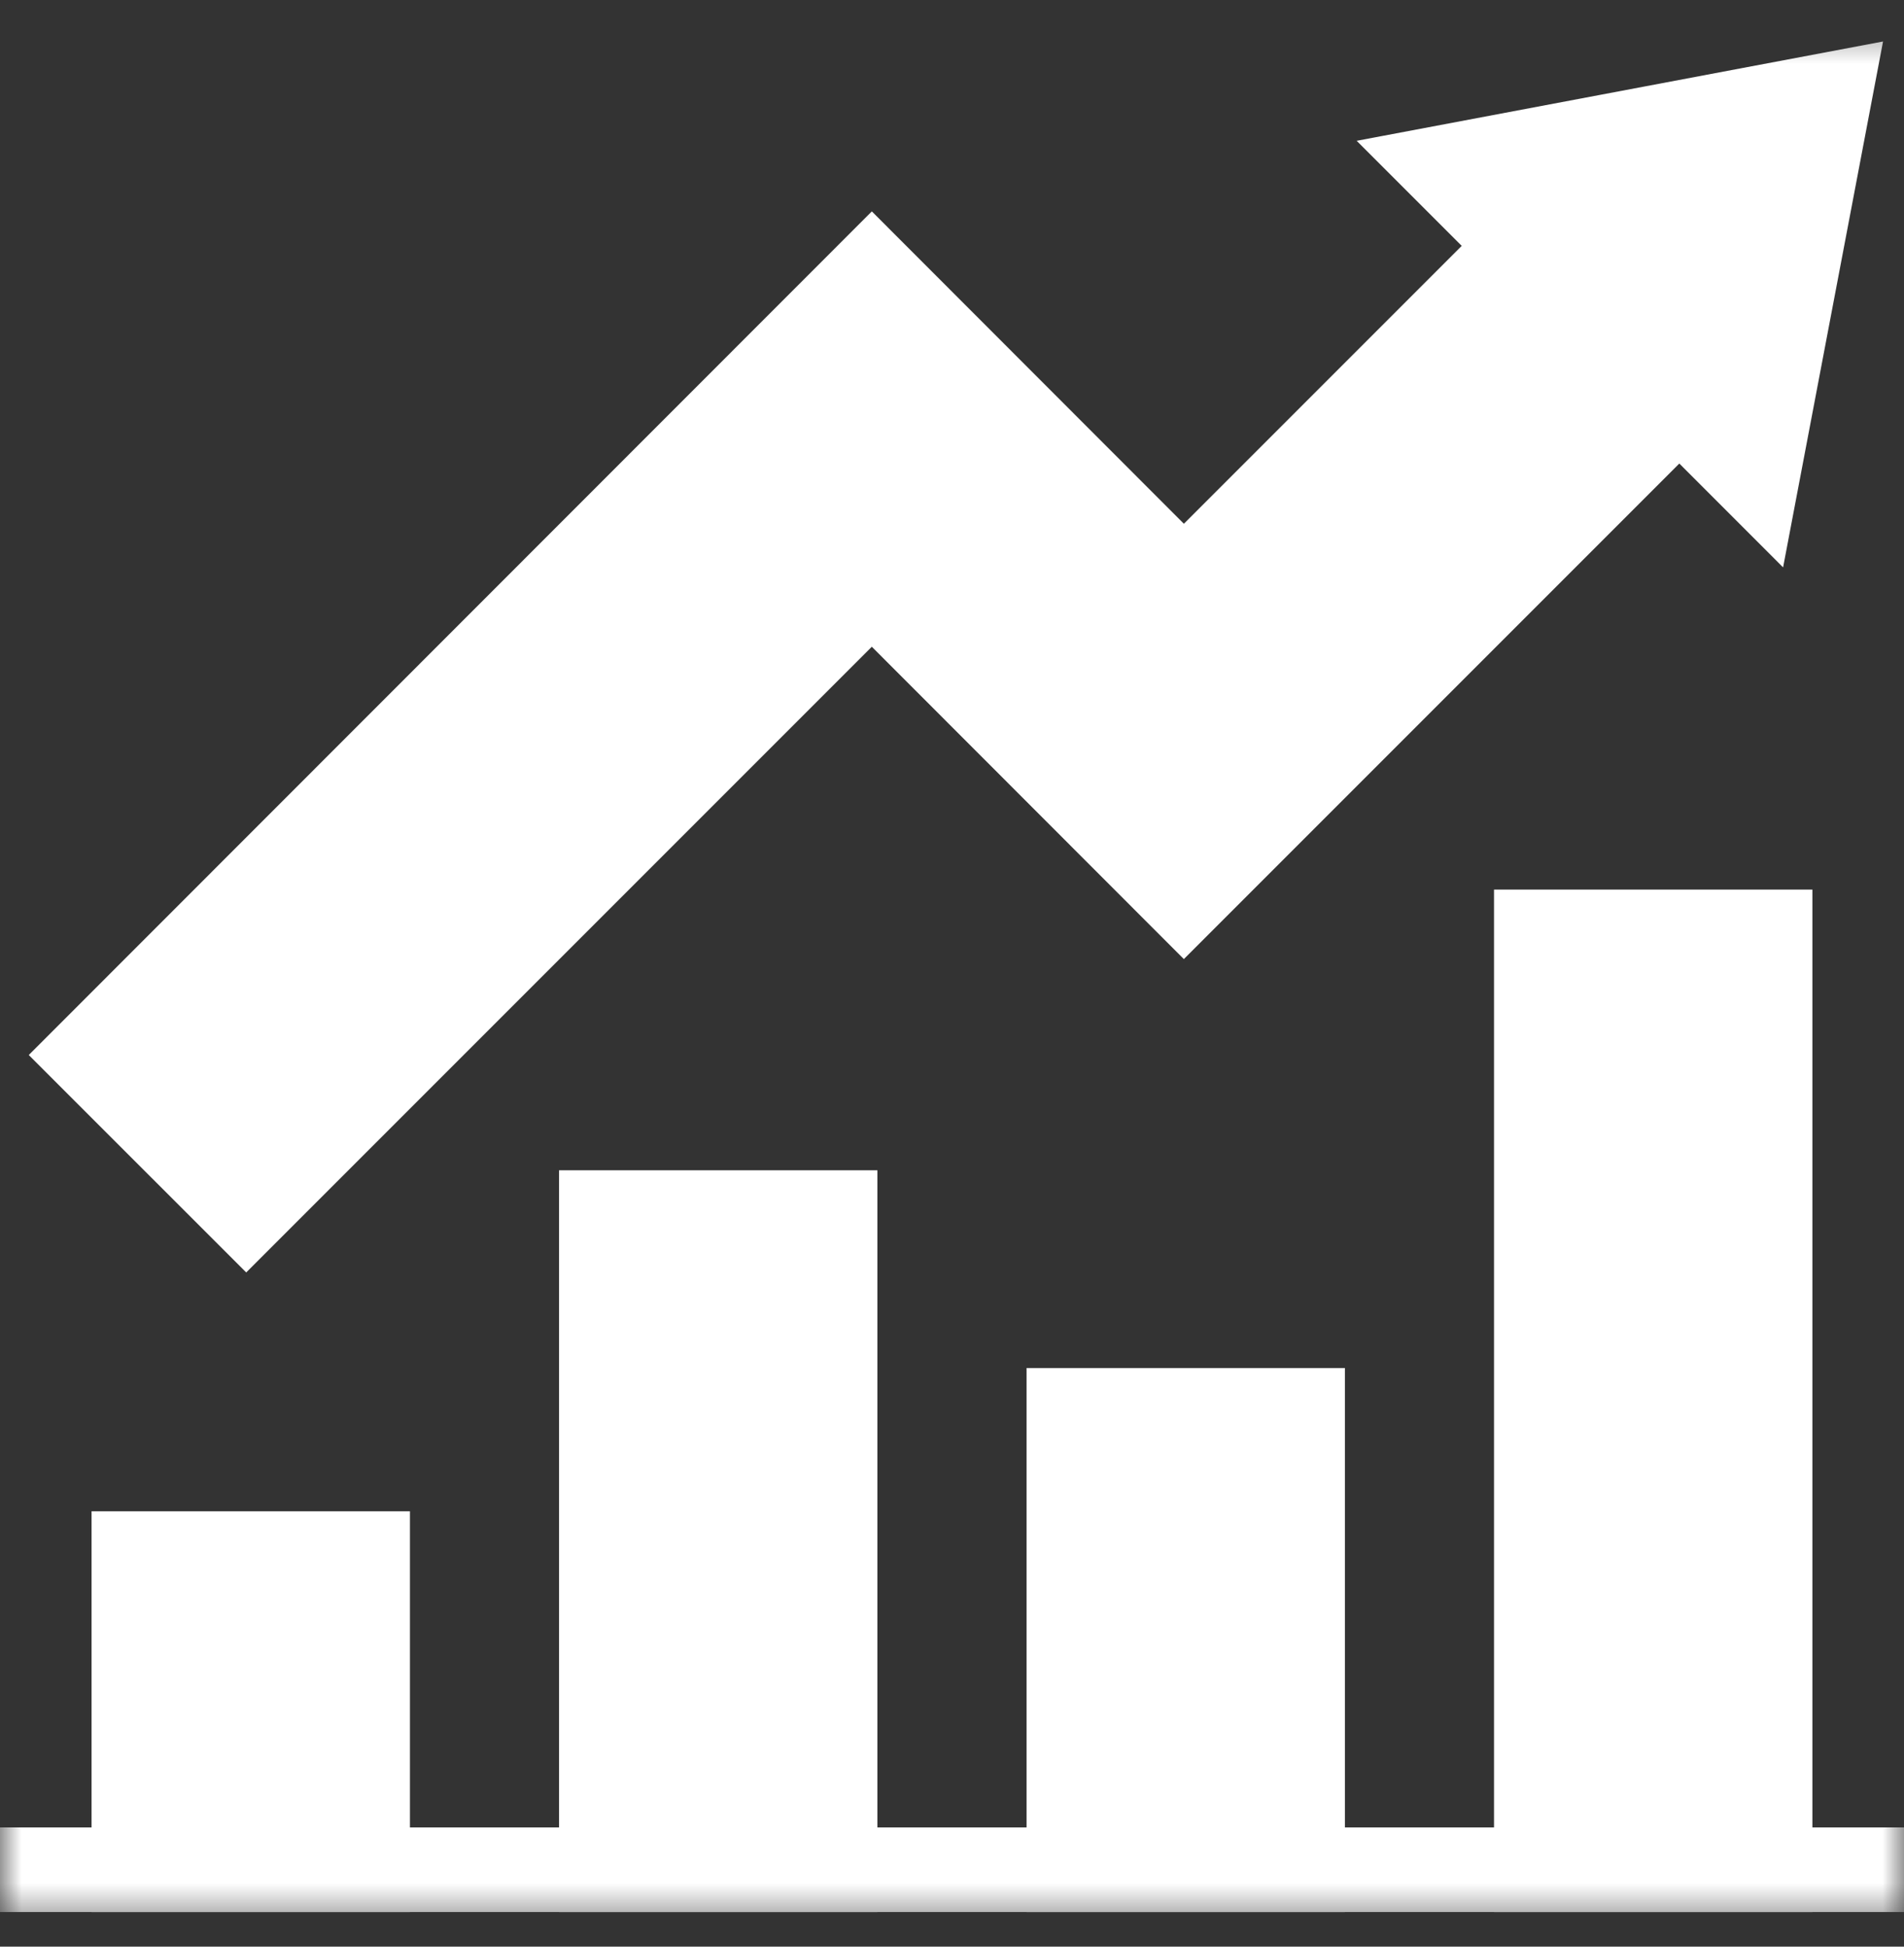
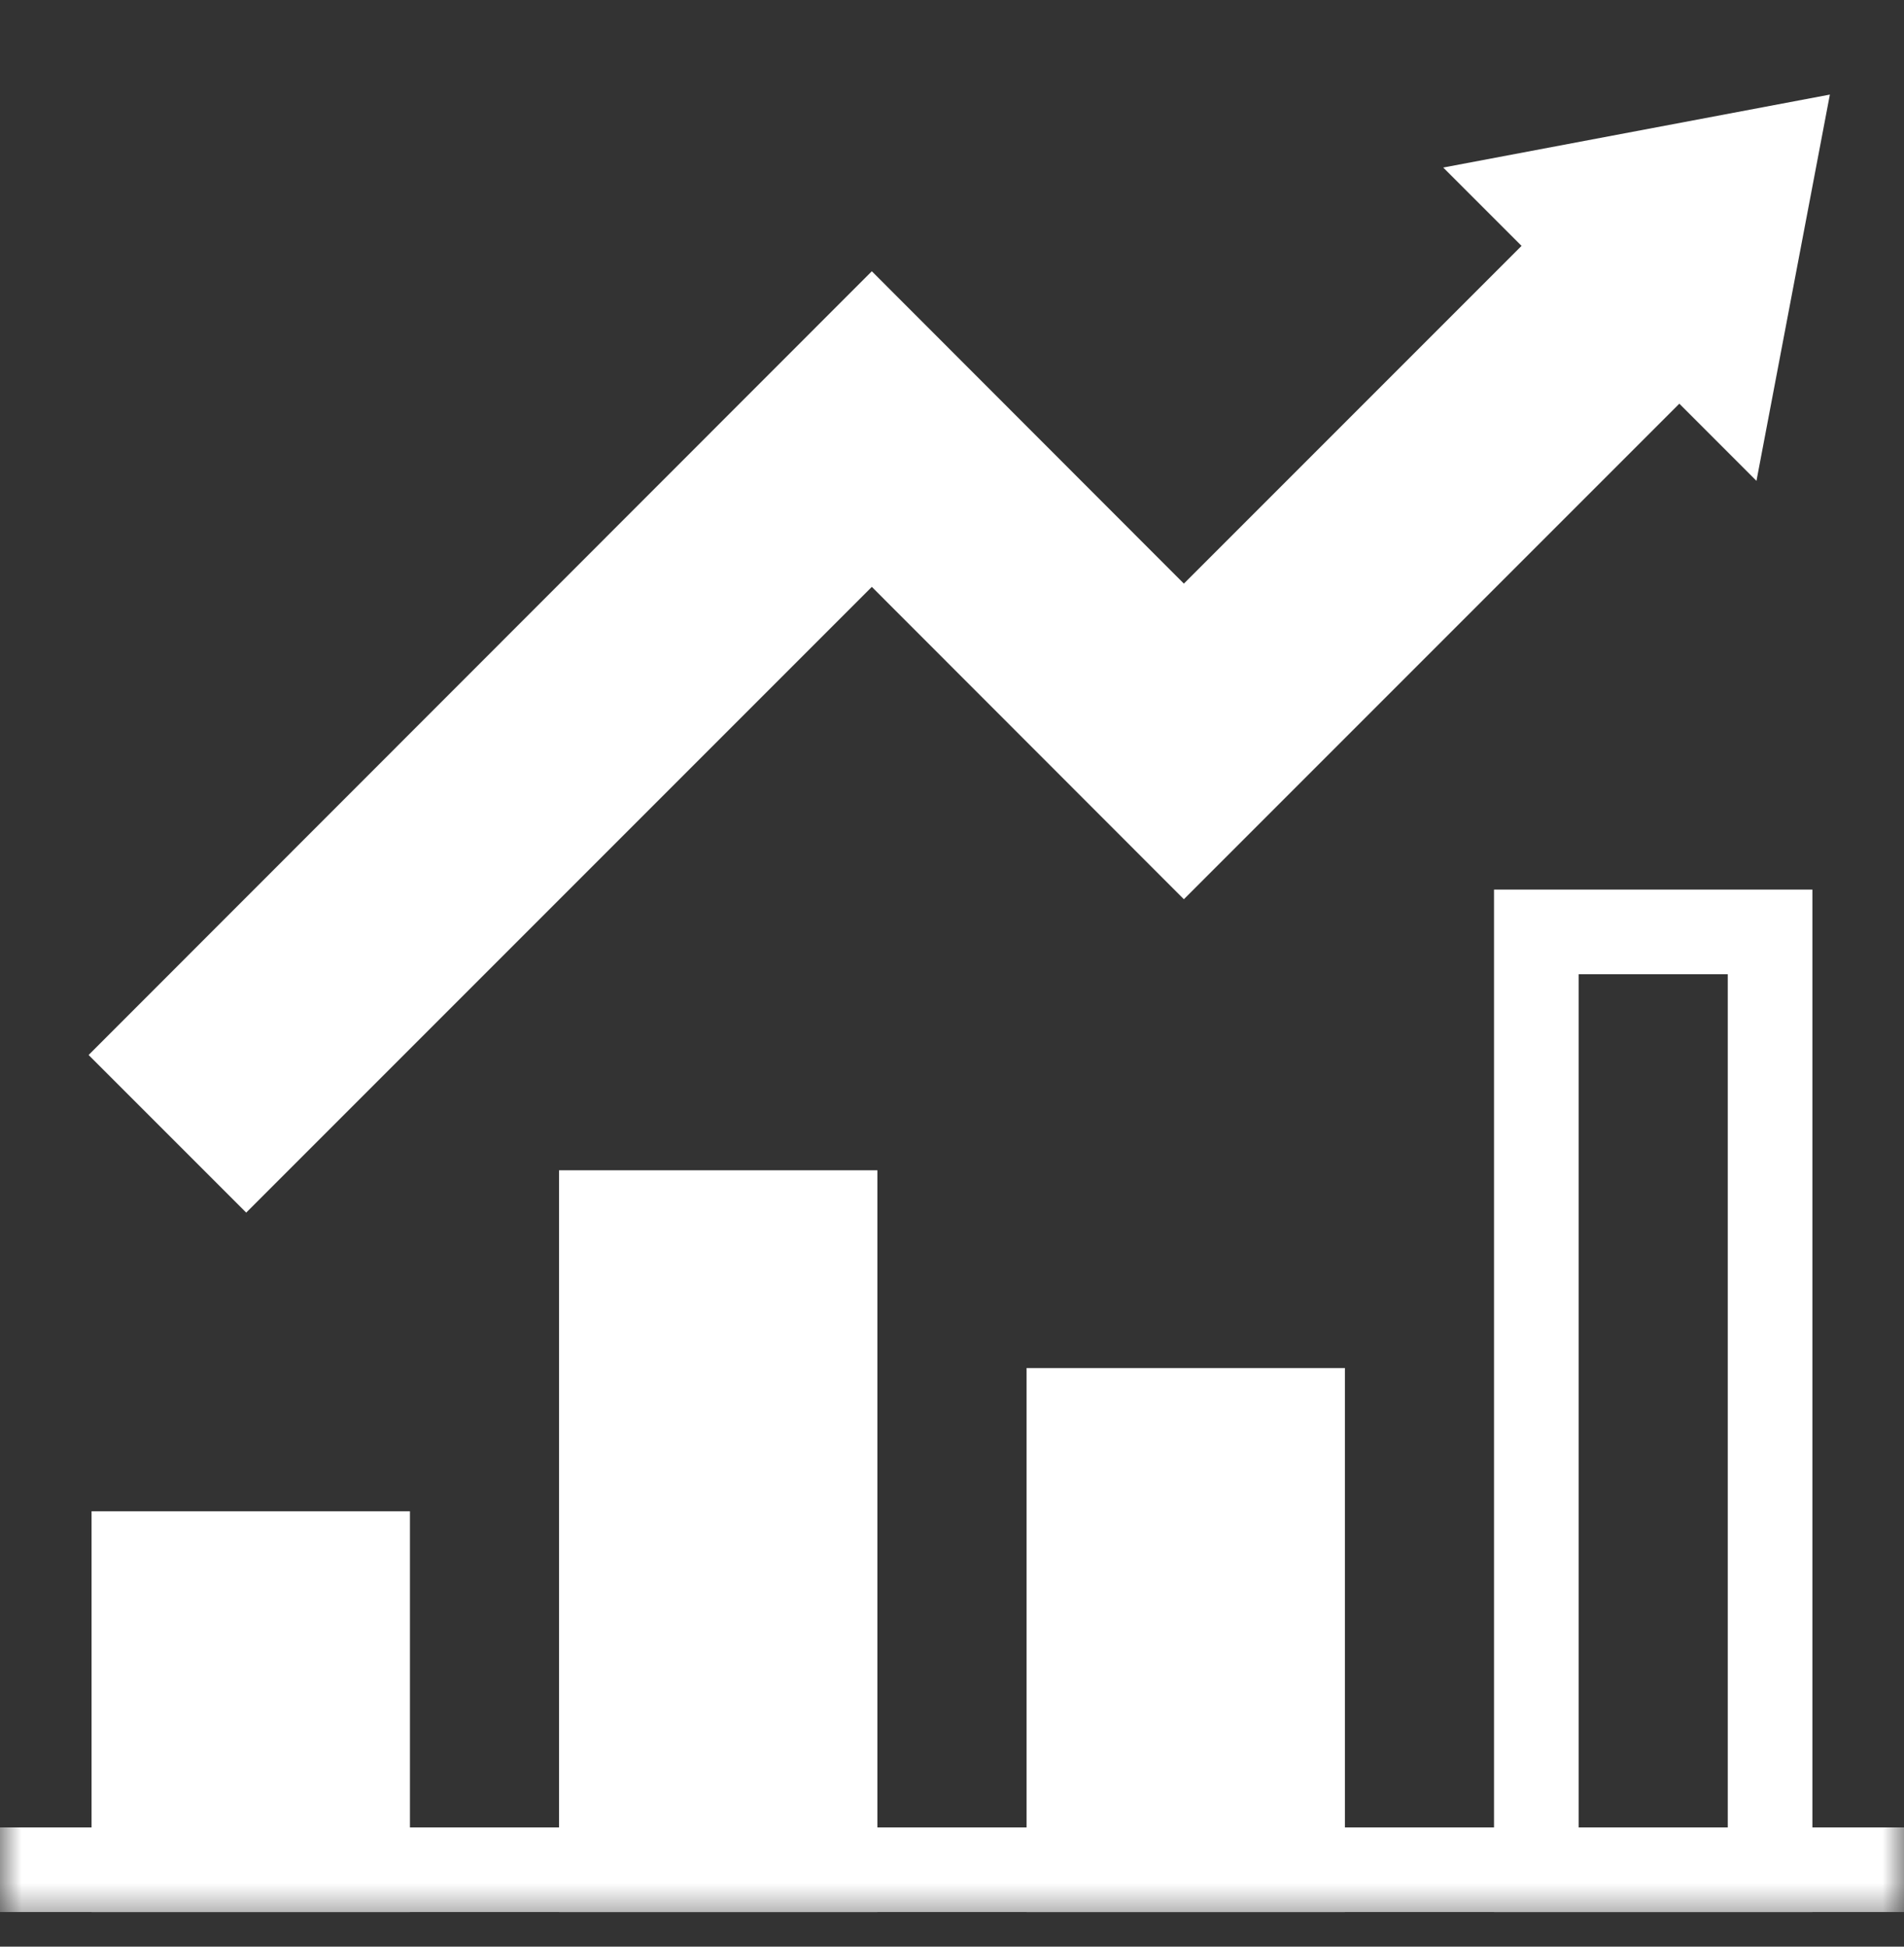
<svg xmlns="http://www.w3.org/2000/svg" width="45" height="46" viewBox="0 0 45 46" fill="none">
  <rect x="0" y="0" width="45" height="46" fill="#333333" stroke="none" />
  <g clip-path="url(#clip0_2862_85)">
    <path d="M3.164 44.182H8.689V36.711H3.164V44.182Z" fill="white" />
    <path d="M14.213 44.182H19.737V28.654H14.213V44.182Z" fill="white" />
    <path d="M25.262 44.182H30.786V33.327H25.262V44.182Z" fill="white" />
-     <path d="M36.31 44.182H41.835V22.021H36.31V44.182Z" fill="white" />
    <mask id="mask0_2862_85" style="mask-type:luminance" maskUnits="userSpaceOnUse" x="0" y="0" width="45" height="46">
      <path d="M0 0.5H45V45.5H0V0.5Z" fill="white" />
    </mask>
    <g mask="url(#mask0_2862_85)">
      <path d="M3.164 44.182H8.689V36.711H3.164V44.182Z" stroke="white" stroke-width="2" stroke-miterlimit="10" />
      <path d="M14.213 44.182H19.737V28.654H14.213V44.182Z" stroke="white" stroke-width="2" stroke-miterlimit="10" />
      <path d="M25.262 44.182H30.786V33.327H25.262V44.182Z" stroke="white" stroke-width="2" stroke-miterlimit="10" />
      <path d="M36.31 44.182H41.835V22.021H36.31V44.182Z" stroke="white" stroke-width="2" stroke-miterlimit="10" />
      <path d="M0 44.182H45" stroke="white" stroke-width="2" stroke-miterlimit="10" />
    </g>
    <path d="M43.248 2.235L34.11 3.959L35.961 5.81L27.98 13.791L20.605 6.41L2.094 24.93L5.819 28.654L20.605 13.868L27.98 21.249L39.69 9.539L41.513 11.363L43.248 2.235Z" fill="white" />
    <mask id="mask1_2862_85" style="mask-type:luminance" maskUnits="userSpaceOnUse" x="0" y="0" width="45" height="46">
      <path d="M0 0.5H45V45.5H0V0.5Z" fill="white" />
    </mask>
    <g mask="url(#mask1_2862_85)">
-       <path d="M43.248 2.235L34.11 3.959L35.961 5.81L27.98 13.791L20.605 6.41L2.094 24.93L5.819 28.654L20.605 13.868L27.98 21.249L39.69 9.539L41.513 11.363L43.248 2.235Z" stroke="white" stroke-width="2" stroke-miterlimit="10" />
-     </g>
+       </g>
  </g>
  <defs>
    <clipPath id="clip0_2862_85">
      <rect width="45" height="45" fill="white" transform="translate(0 0.5)" />
    </clipPath>
  </defs>
</svg>